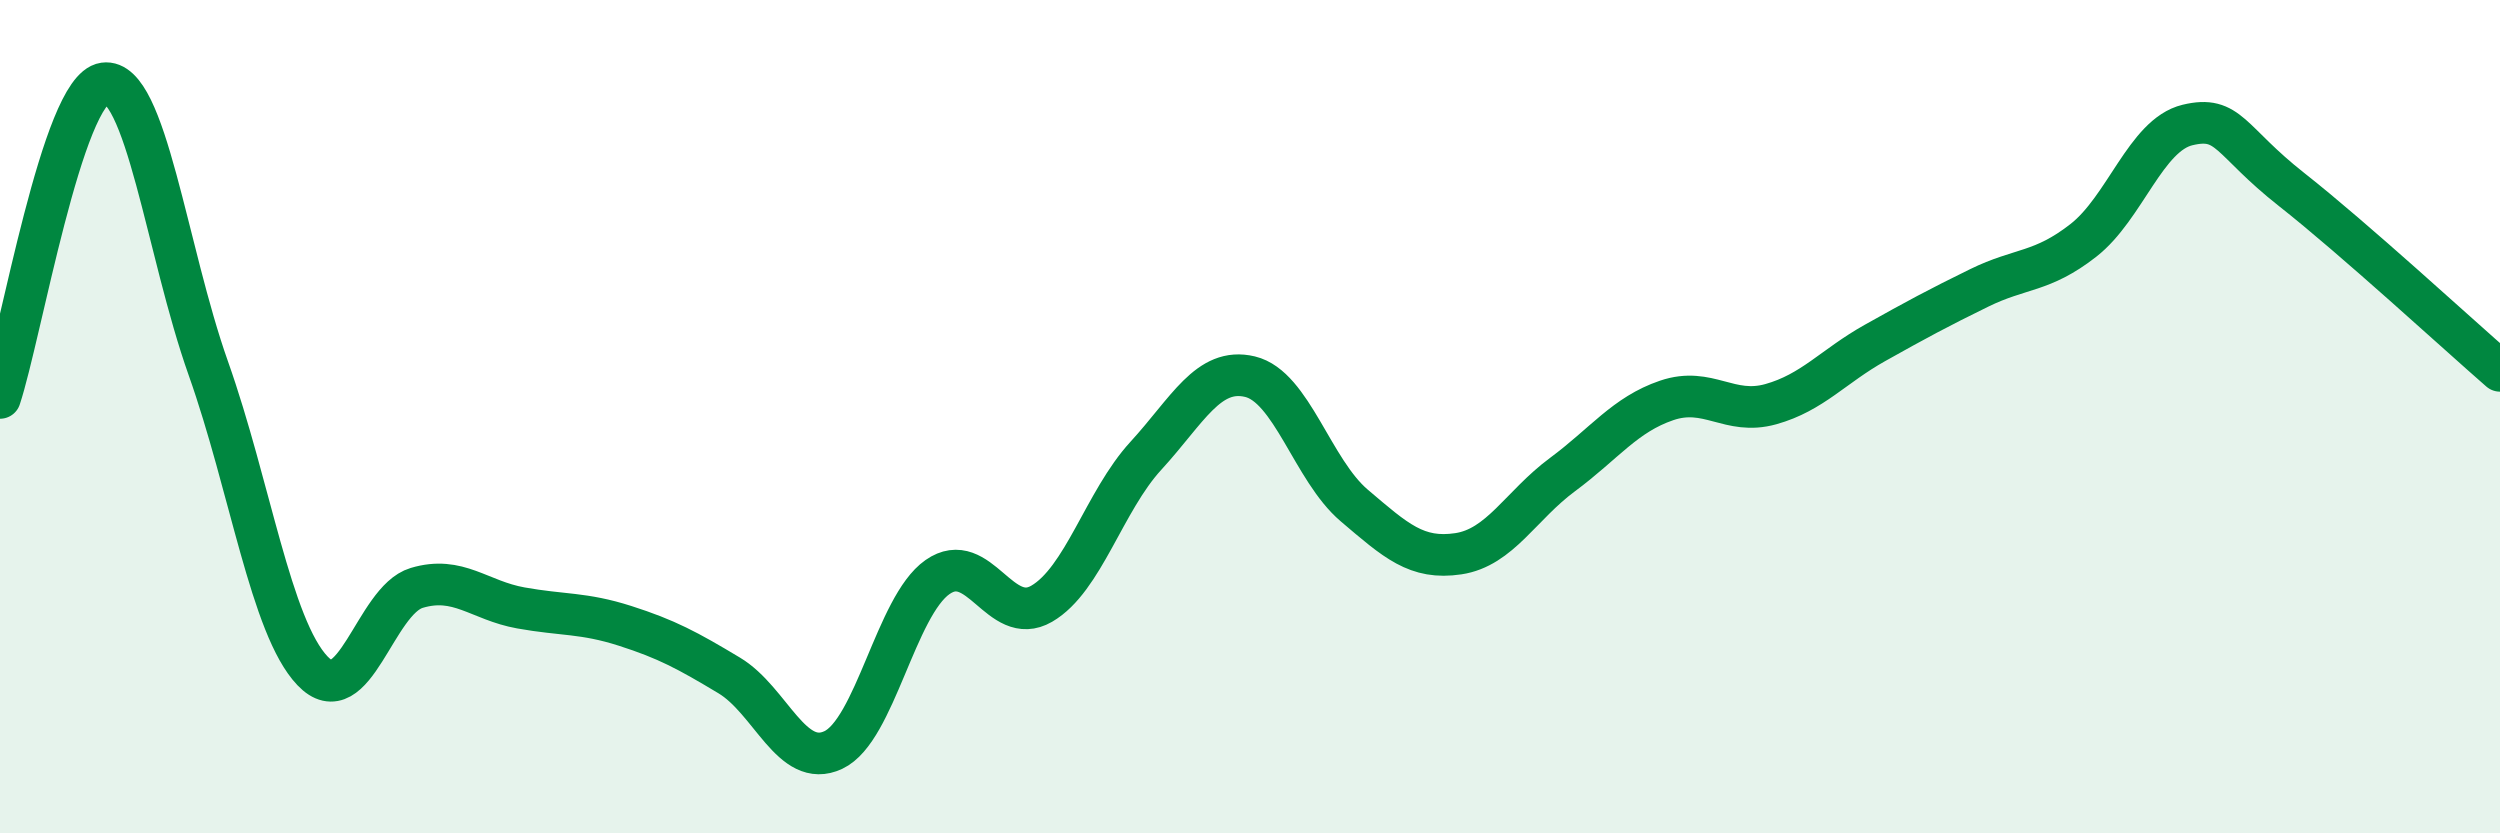
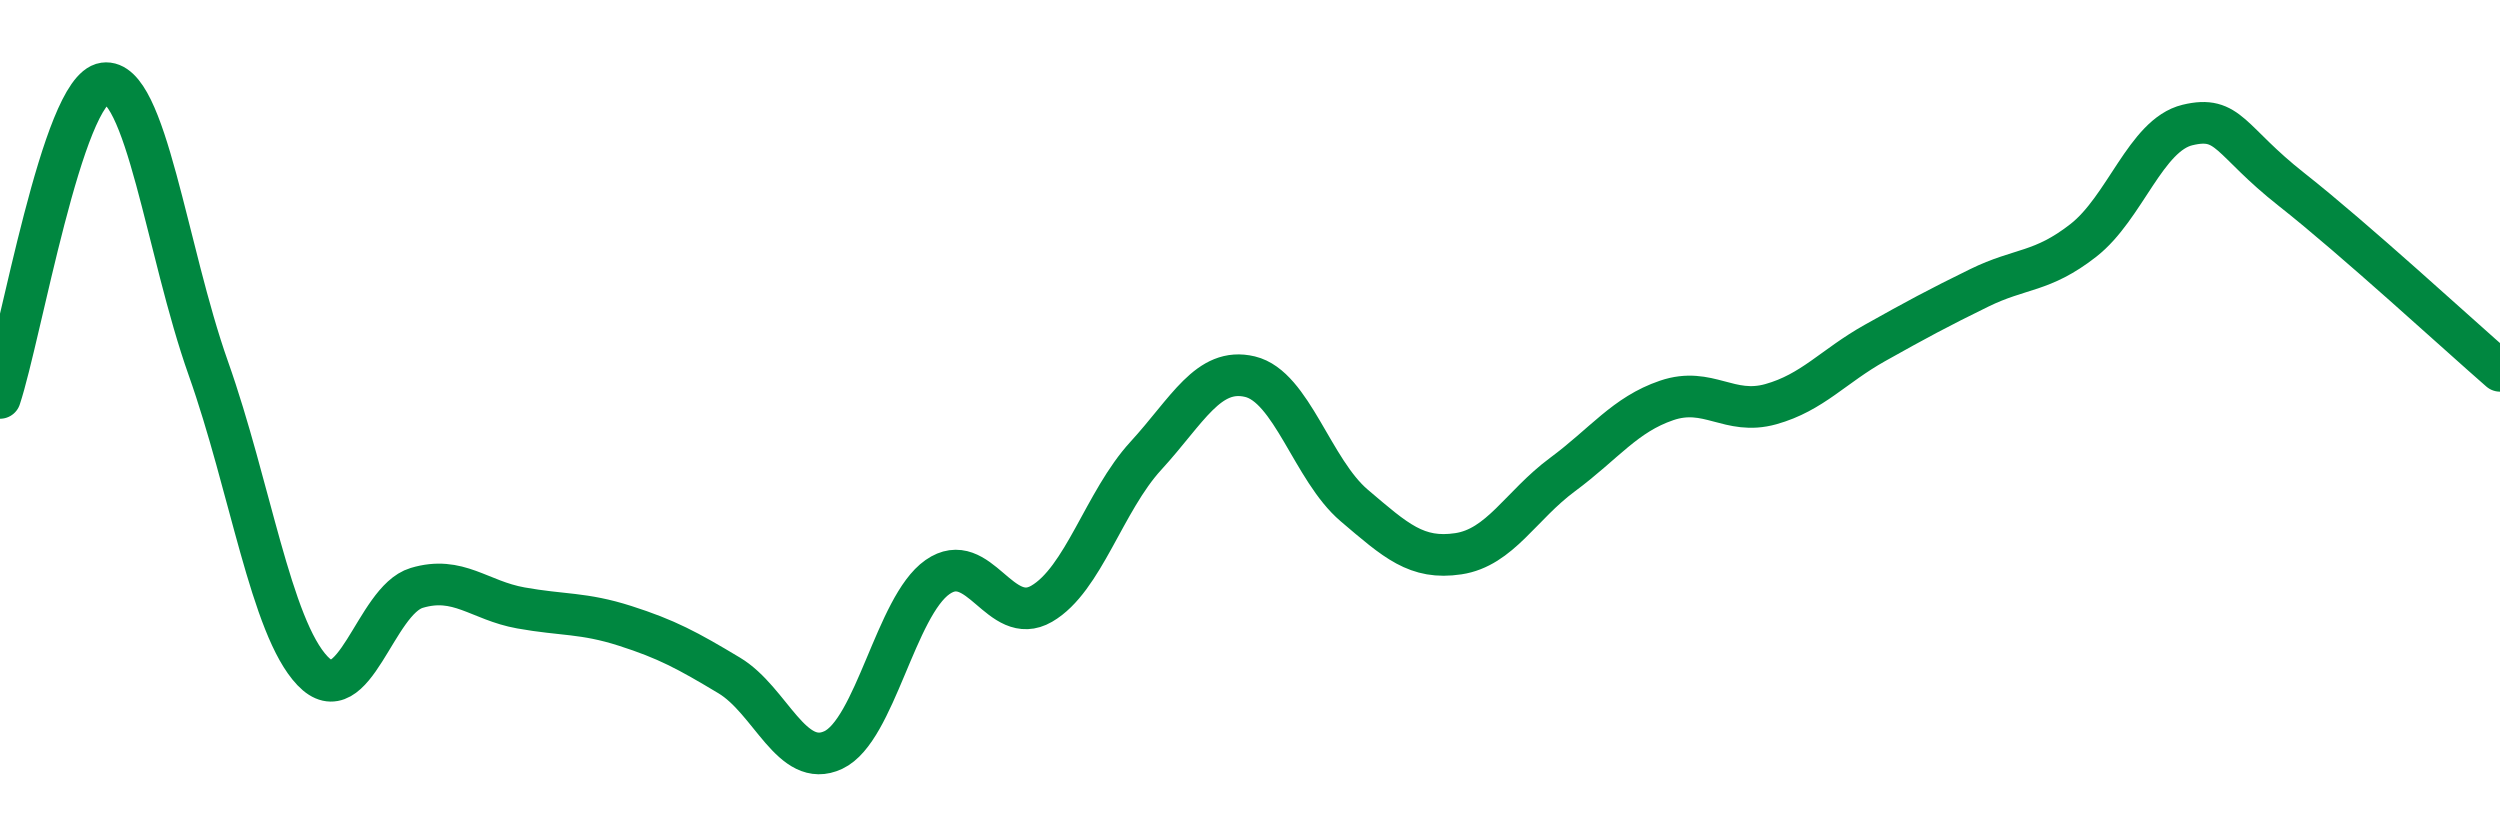
<svg xmlns="http://www.w3.org/2000/svg" width="60" height="20" viewBox="0 0 60 20">
-   <path d="M 0,9.55 C 0.5,8.04 1.5,2.14 2.5,2 C 3.5,1.86 4,6.02 5,8.84 C 6,11.66 6.5,15.05 7.5,16.1 C 8.5,17.15 9,14.41 10,14.11 C 11,13.81 11.5,14.41 12.5,14.59 C 13.5,14.77 14,14.7 15,15.02 C 16,15.34 16.5,15.61 17.5,16.21 C 18.5,16.81 19,18.47 20,18 C 21,17.53 21.5,14.55 22.5,13.85 C 23.5,13.15 24,15.07 25,14.49 C 26,13.91 26.5,12.03 27.5,10.94 C 28.5,9.85 29,8.8 30,9.04 C 31,9.28 31.5,11.28 32.5,12.13 C 33.5,12.98 34,13.44 35,13.29 C 36,13.14 36.5,12.13 37.5,11.39 C 38.5,10.65 39,9.95 40,9.61 C 41,9.27 41.5,9.98 42.5,9.7 C 43.5,9.42 44,8.79 45,8.23 C 46,7.67 46.5,7.4 47.5,6.91 C 48.5,6.42 49,6.55 50,5.77 C 51,4.99 51.5,3.24 52.5,3 C 53.5,2.76 53.5,3.37 55,4.55 C 56.5,5.73 59,8.03 60,8.9L60 20L0 20Z" fill="#008740" opacity="0.1" stroke-linecap="round" stroke-linejoin="round" />
  <path d="M 0,9.55 C 0.5,8.04 1.5,2.14 2.5,2 C 3.5,1.86 4,6.02 5,8.84 C 6,11.66 6.5,15.05 7.5,16.1 C 8.5,17.15 9,14.41 10,14.11 C 11,13.81 11.5,14.41 12.5,14.59 C 13.5,14.77 14,14.7 15,15.02 C 16,15.34 16.5,15.61 17.5,16.21 C 18.5,16.81 19,18.47 20,18 C 21,17.53 21.5,14.55 22.5,13.85 C 23.5,13.15 24,15.07 25,14.49 C 26,13.91 26.5,12.03 27.5,10.94 C 28.5,9.85 29,8.8 30,9.04 C 31,9.28 31.5,11.28 32.5,12.13 C 33.5,12.98 34,13.44 35,13.29 C 36,13.14 36.5,12.13 37.5,11.39 C 38.5,10.65 39,9.95 40,9.61 C 41,9.27 41.5,9.98 42.5,9.7 C 43.5,9.42 44,8.79 45,8.23 C 46,7.67 46.5,7.4 47.5,6.91 C 48.5,6.42 49,6.55 50,5.77 C 51,4.99 51.5,3.24 52.5,3 C 53.5,2.76 53.5,3.37 55,4.55 C 56.5,5.73 59,8.03 60,8.9" stroke="#008740" stroke-width="1" fill="none" stroke-linecap="round" stroke-linejoin="round" />
</svg>